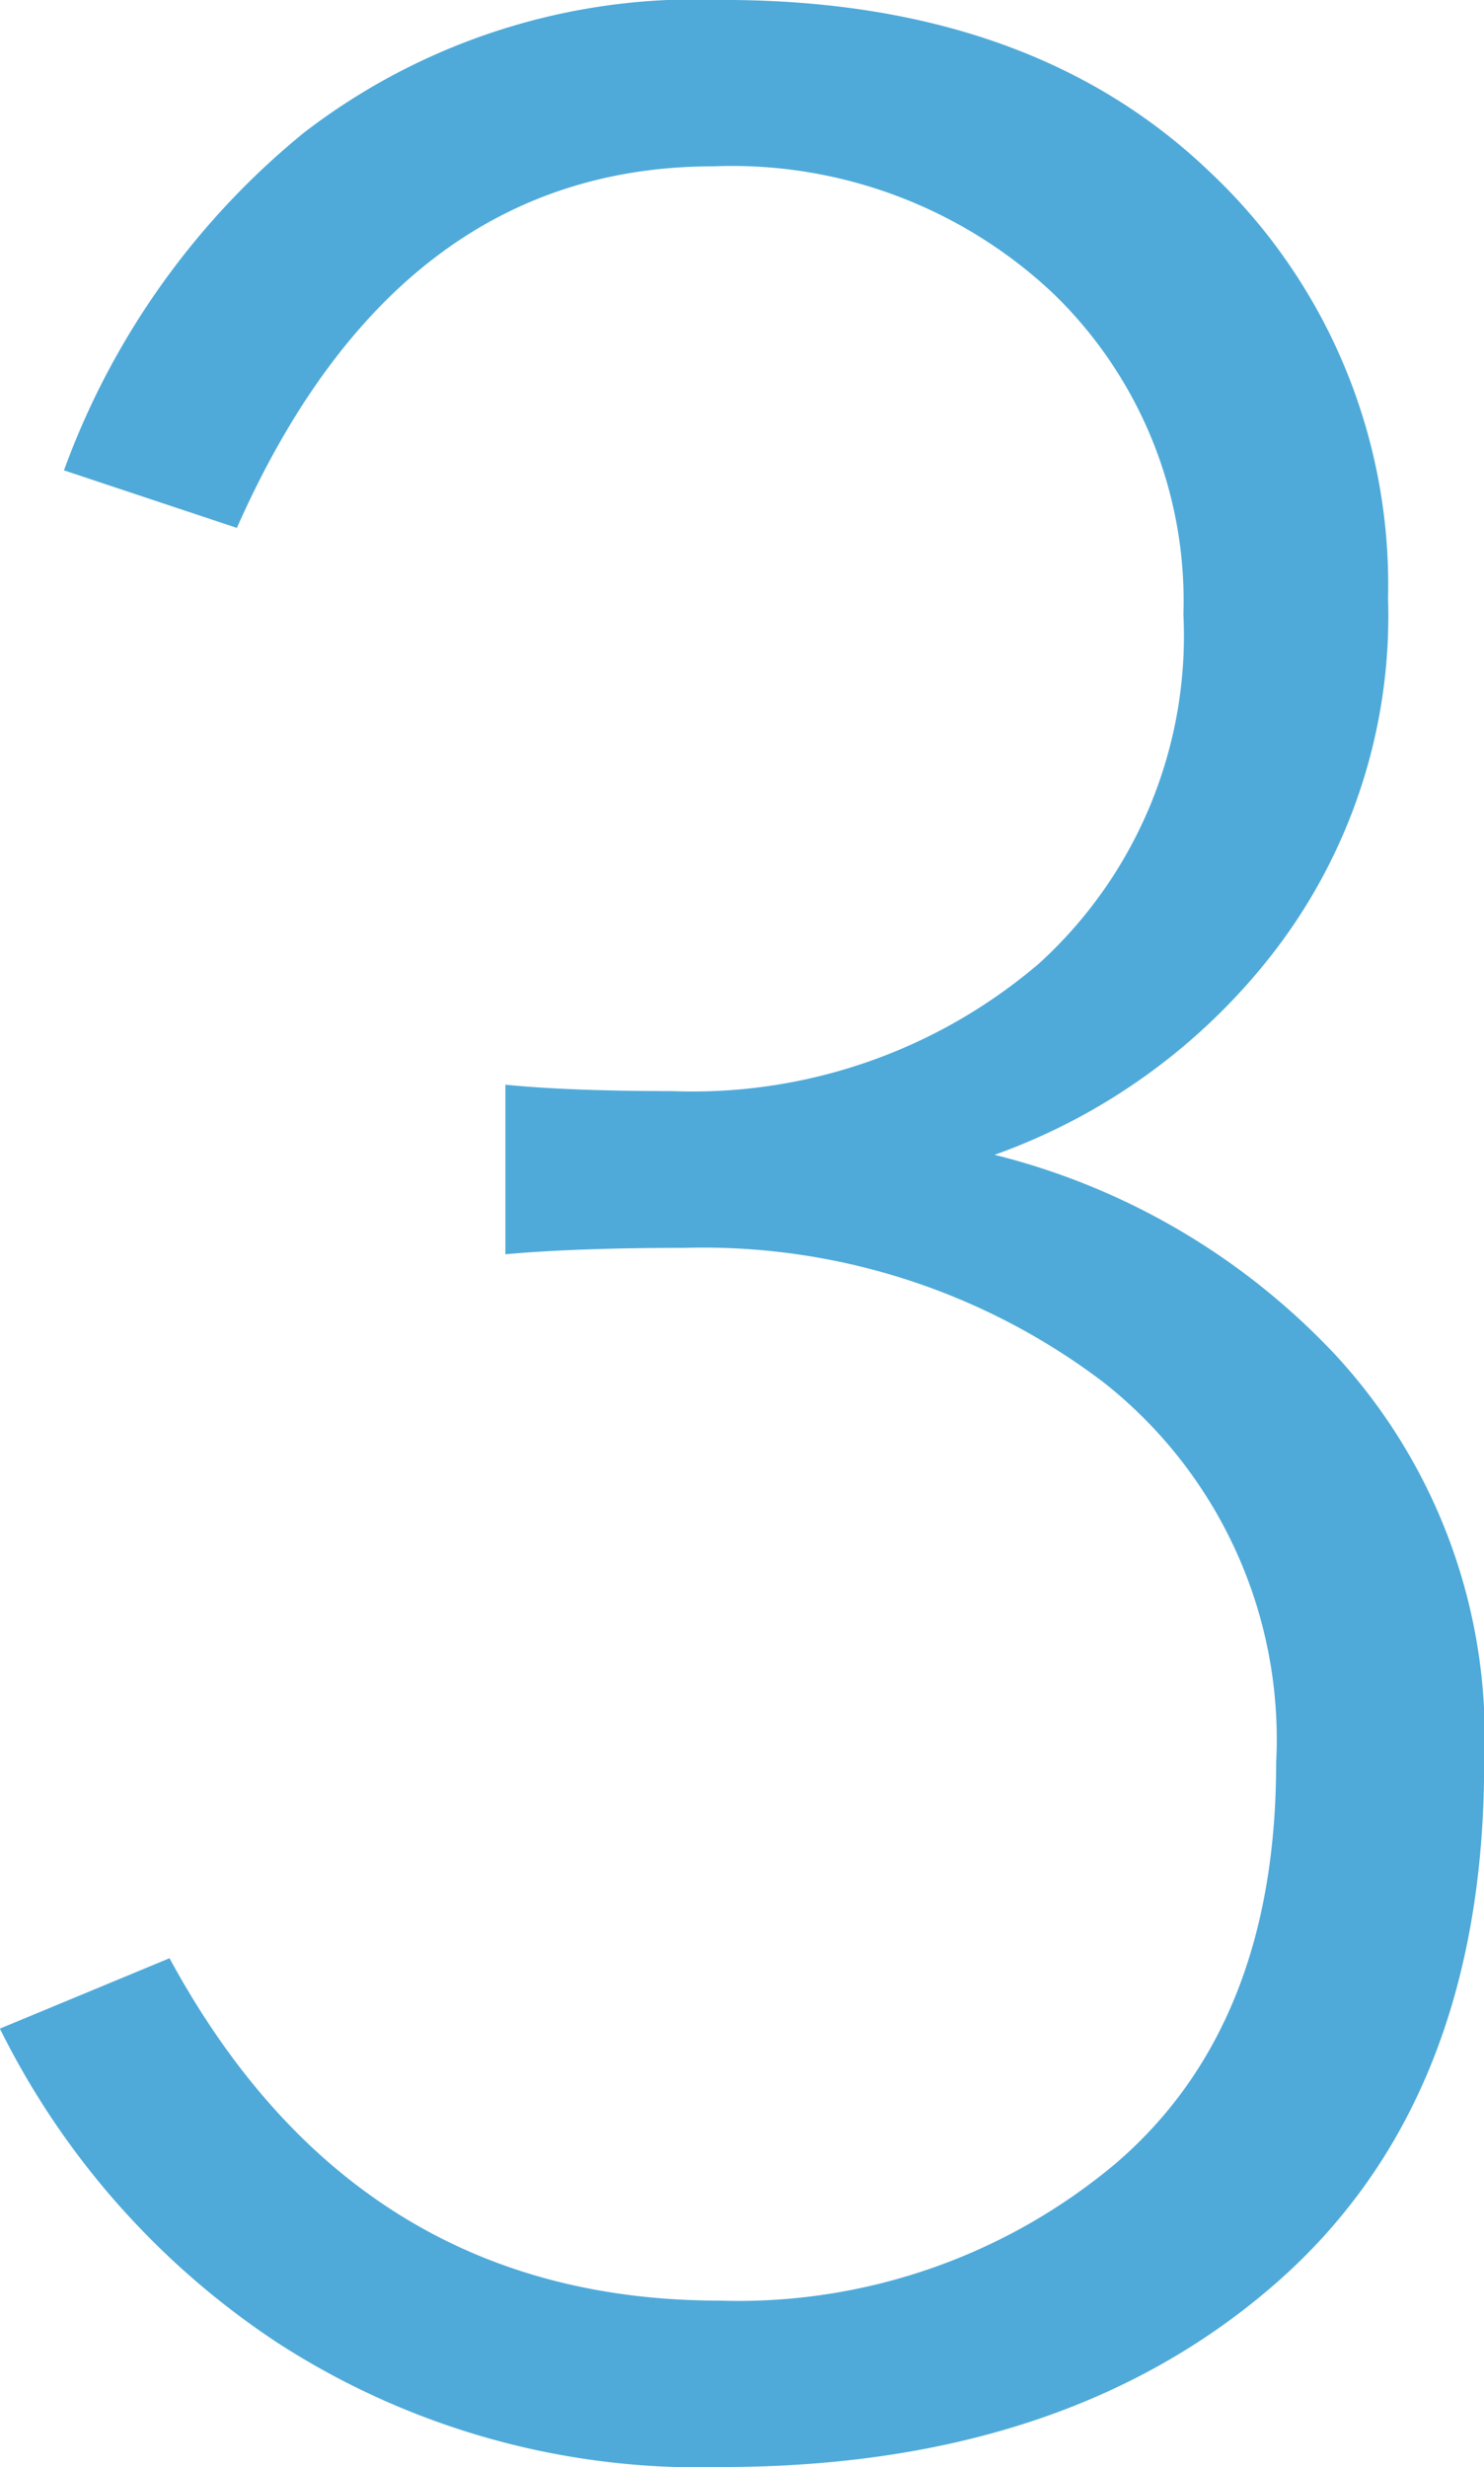
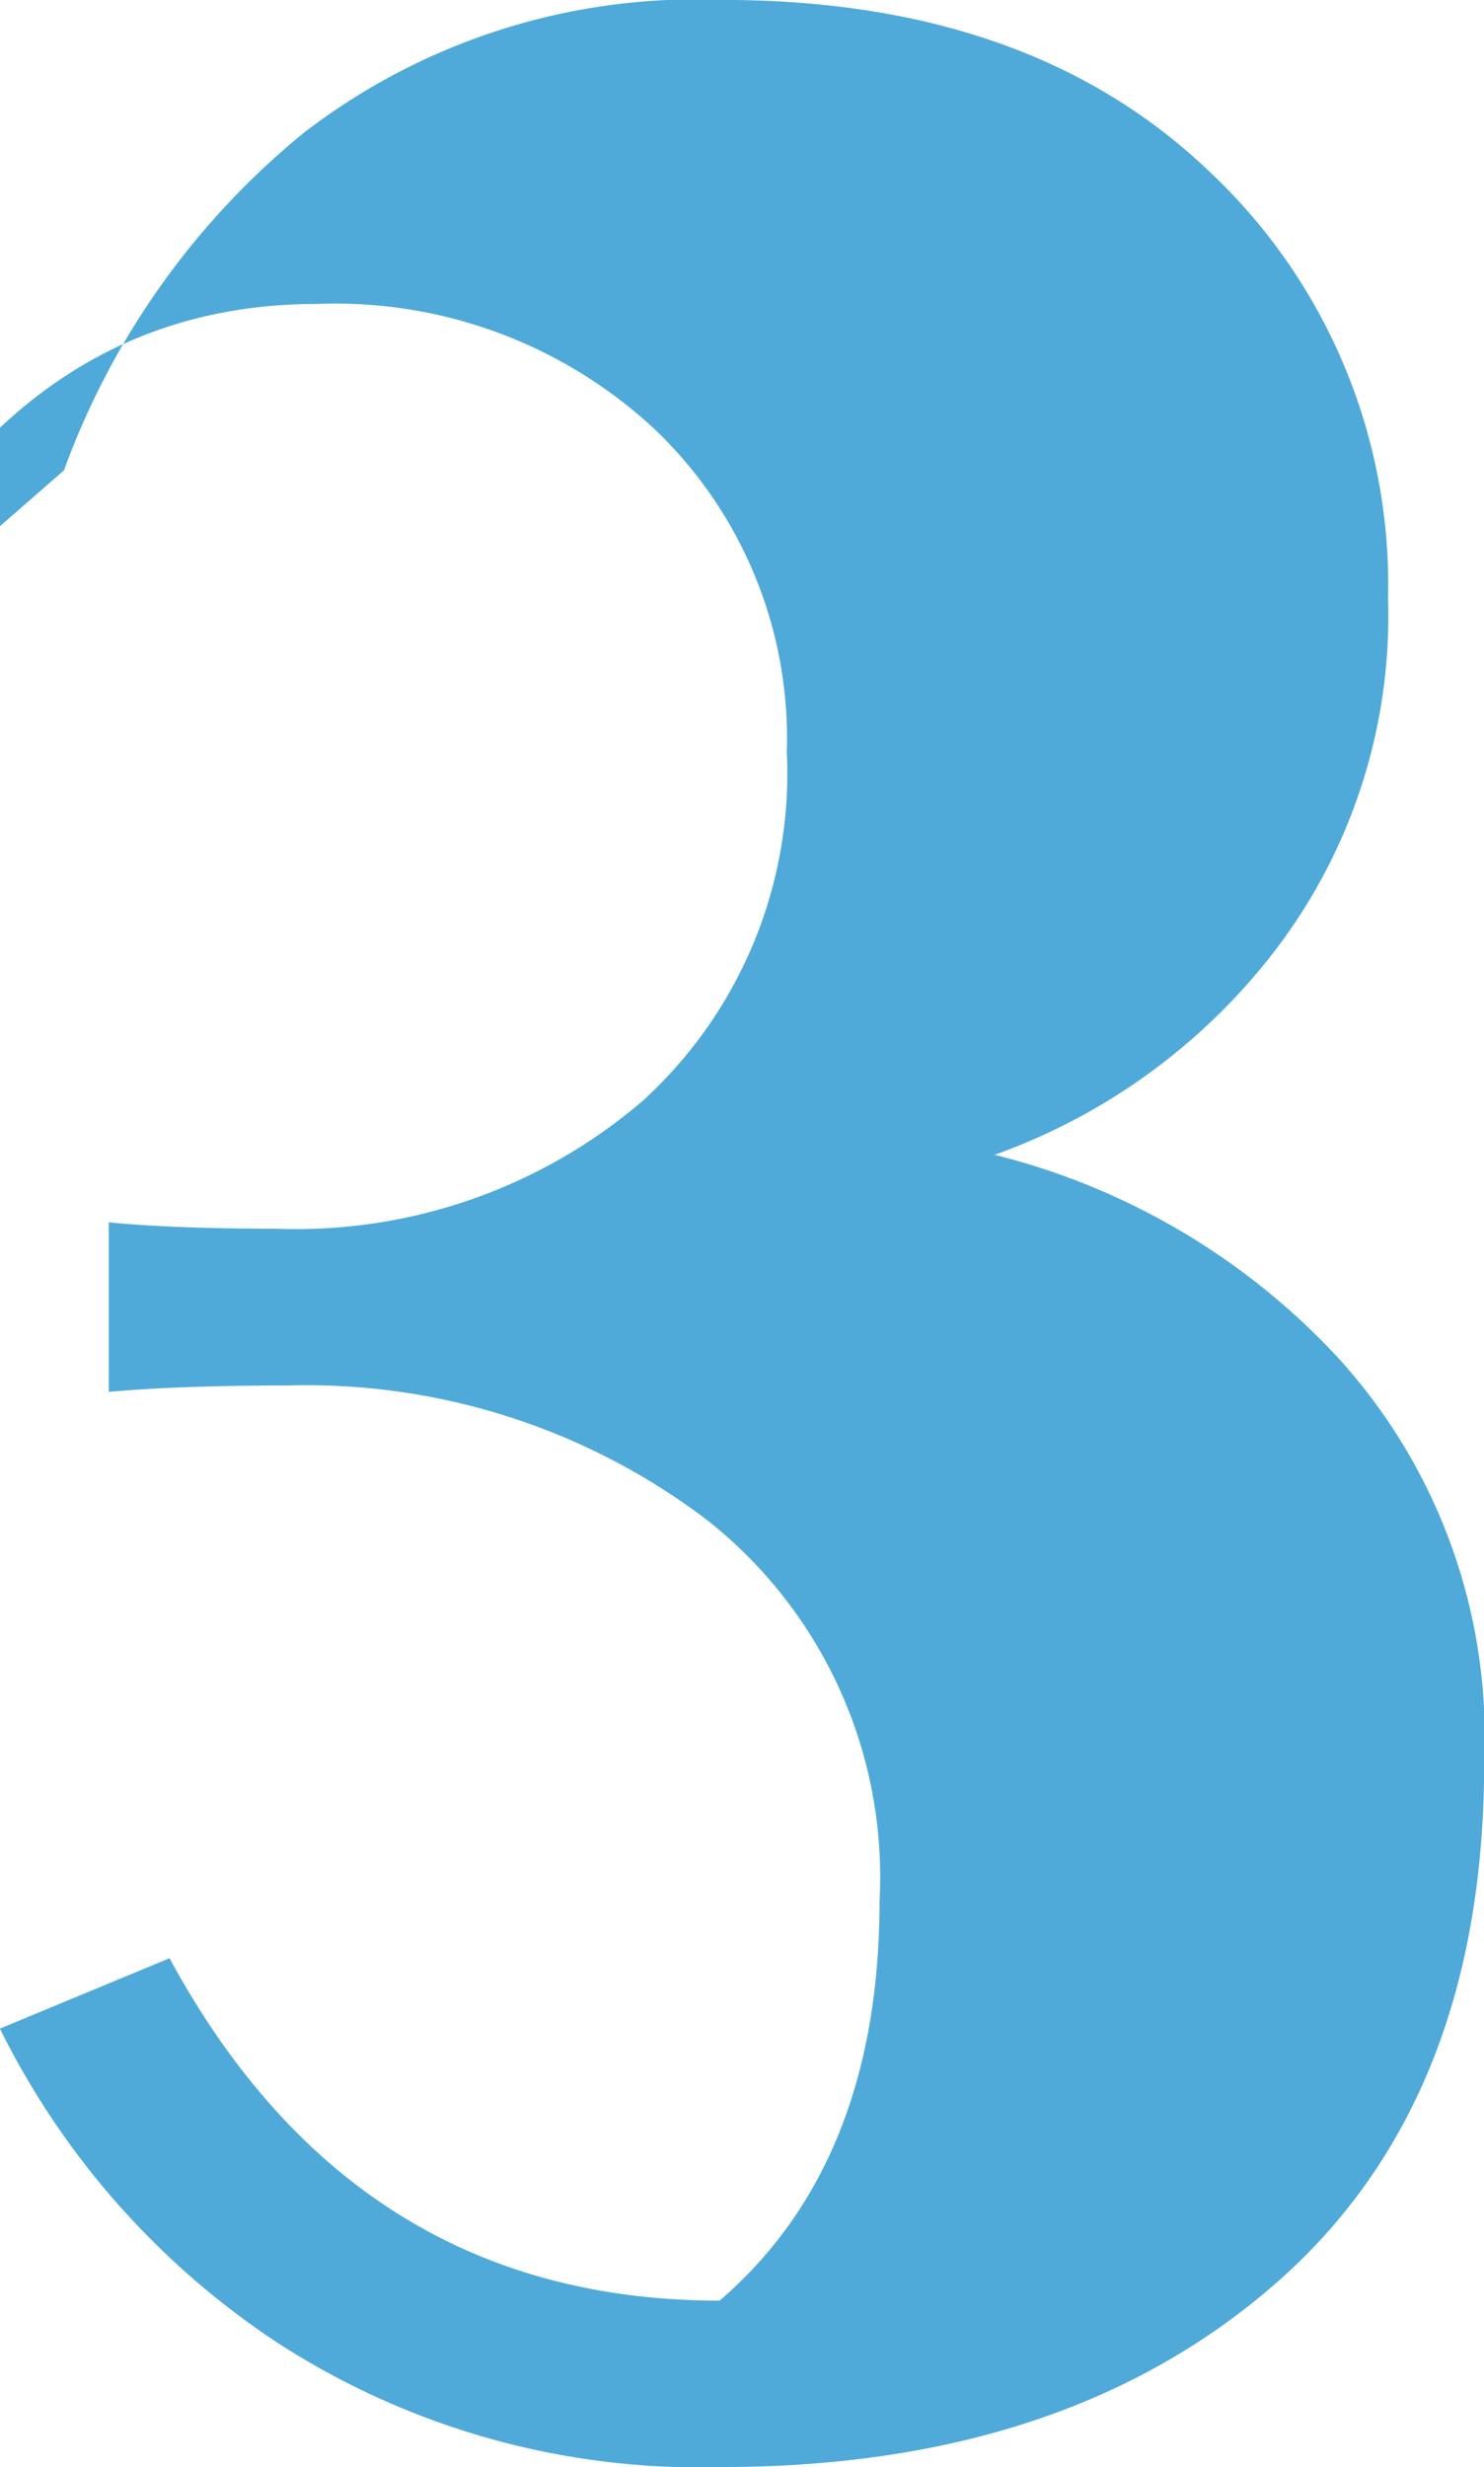
<svg xmlns="http://www.w3.org/2000/svg" width="27.188" height="45.176">
-   <path data-name="パス 7343" d="M-.002 37.148l3.108-1.289q3.4 6.27 10.078 6.27a10.752 10.752 0 007.266-2.52q2.93-2.52 2.93-7.324a8.319 8.319 0 00-3.164-6.973 12.125 12.125 0 00-7.676-2.461q-1.992 0-3.281.117v-3.105q1.172.117 3.047.117a9.764 9.764 0 006.738-2.344 8.11 8.11 0 002.637-6.387 7.824 7.824 0 00-2.4-5.889 8.58 8.58 0 00-6.211-2.314q-5.8 0-8.73 6.621L1.172 8.613a14.263 14.263 0 014.395-6.182 11.77 11.77 0 017.676-2.432q5.625 0 8.906 3.135a10.373 10.373 0 013.281 7.822 10.081 10.081 0 01-2.109 6.5 11.244 11.244 0 01-5.1 3.691 12.792 12.792 0 016.27 3.691 10.305 10.305 0 012.7 7.441q0 6.211-3.838 9.551t-10.11 3.346a14.217 14.217 0 01-8.174-2.285 14.717 14.717 0 01-5.071-5.743z" fill="#4faad9" />
+   <path data-name="パス 7343" d="M-.002 37.148l3.108-1.289q3.4 6.27 10.078 6.27q2.93-2.52 2.93-7.324a8.319 8.319 0 00-3.164-6.973 12.125 12.125 0 00-7.676-2.461q-1.992 0-3.281.117v-3.105q1.172.117 3.047.117a9.764 9.764 0 006.738-2.344 8.11 8.11 0 002.637-6.387 7.824 7.824 0 00-2.4-5.889 8.58 8.58 0 00-6.211-2.314q-5.8 0-8.73 6.621L1.172 8.613a14.263 14.263 0 014.395-6.182 11.77 11.77 0 017.676-2.432q5.625 0 8.906 3.135a10.373 10.373 0 013.281 7.822 10.081 10.081 0 01-2.109 6.5 11.244 11.244 0 01-5.1 3.691 12.792 12.792 0 016.27 3.691 10.305 10.305 0 012.7 7.441q0 6.211-3.838 9.551t-10.11 3.346a14.217 14.217 0 01-8.174-2.285 14.717 14.717 0 01-5.071-5.743z" fill="#4faad9" />
</svg>